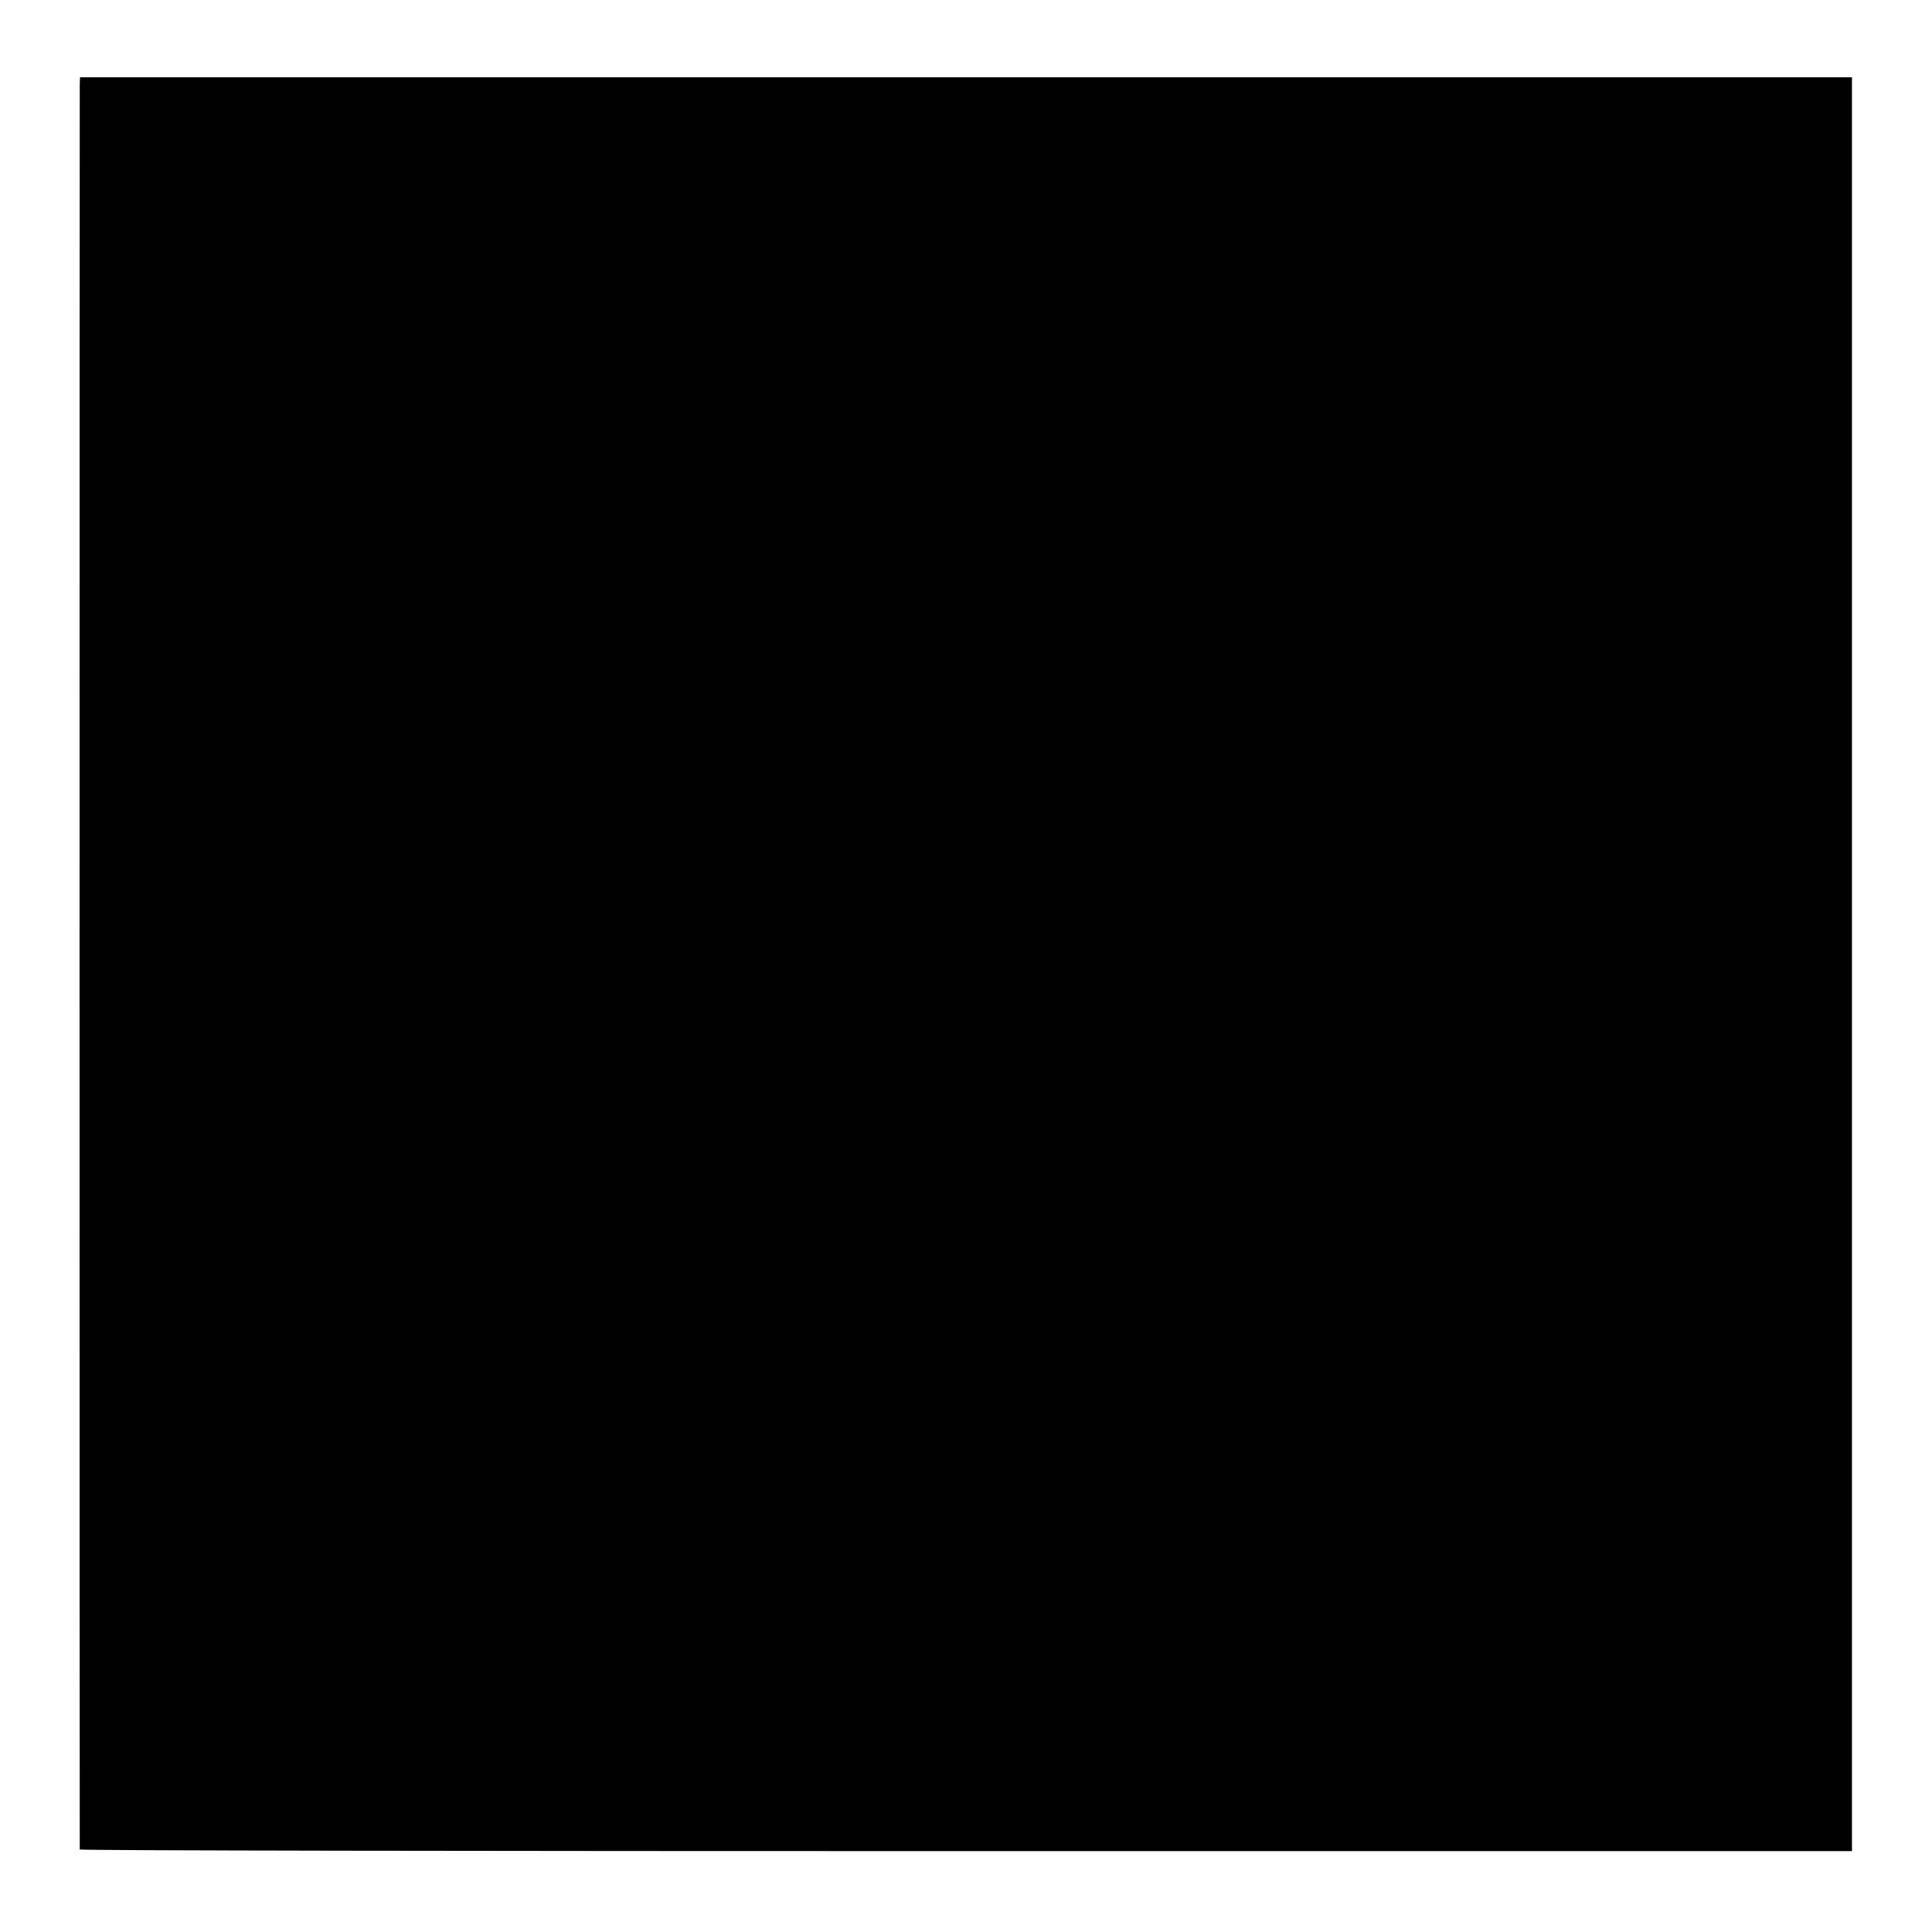
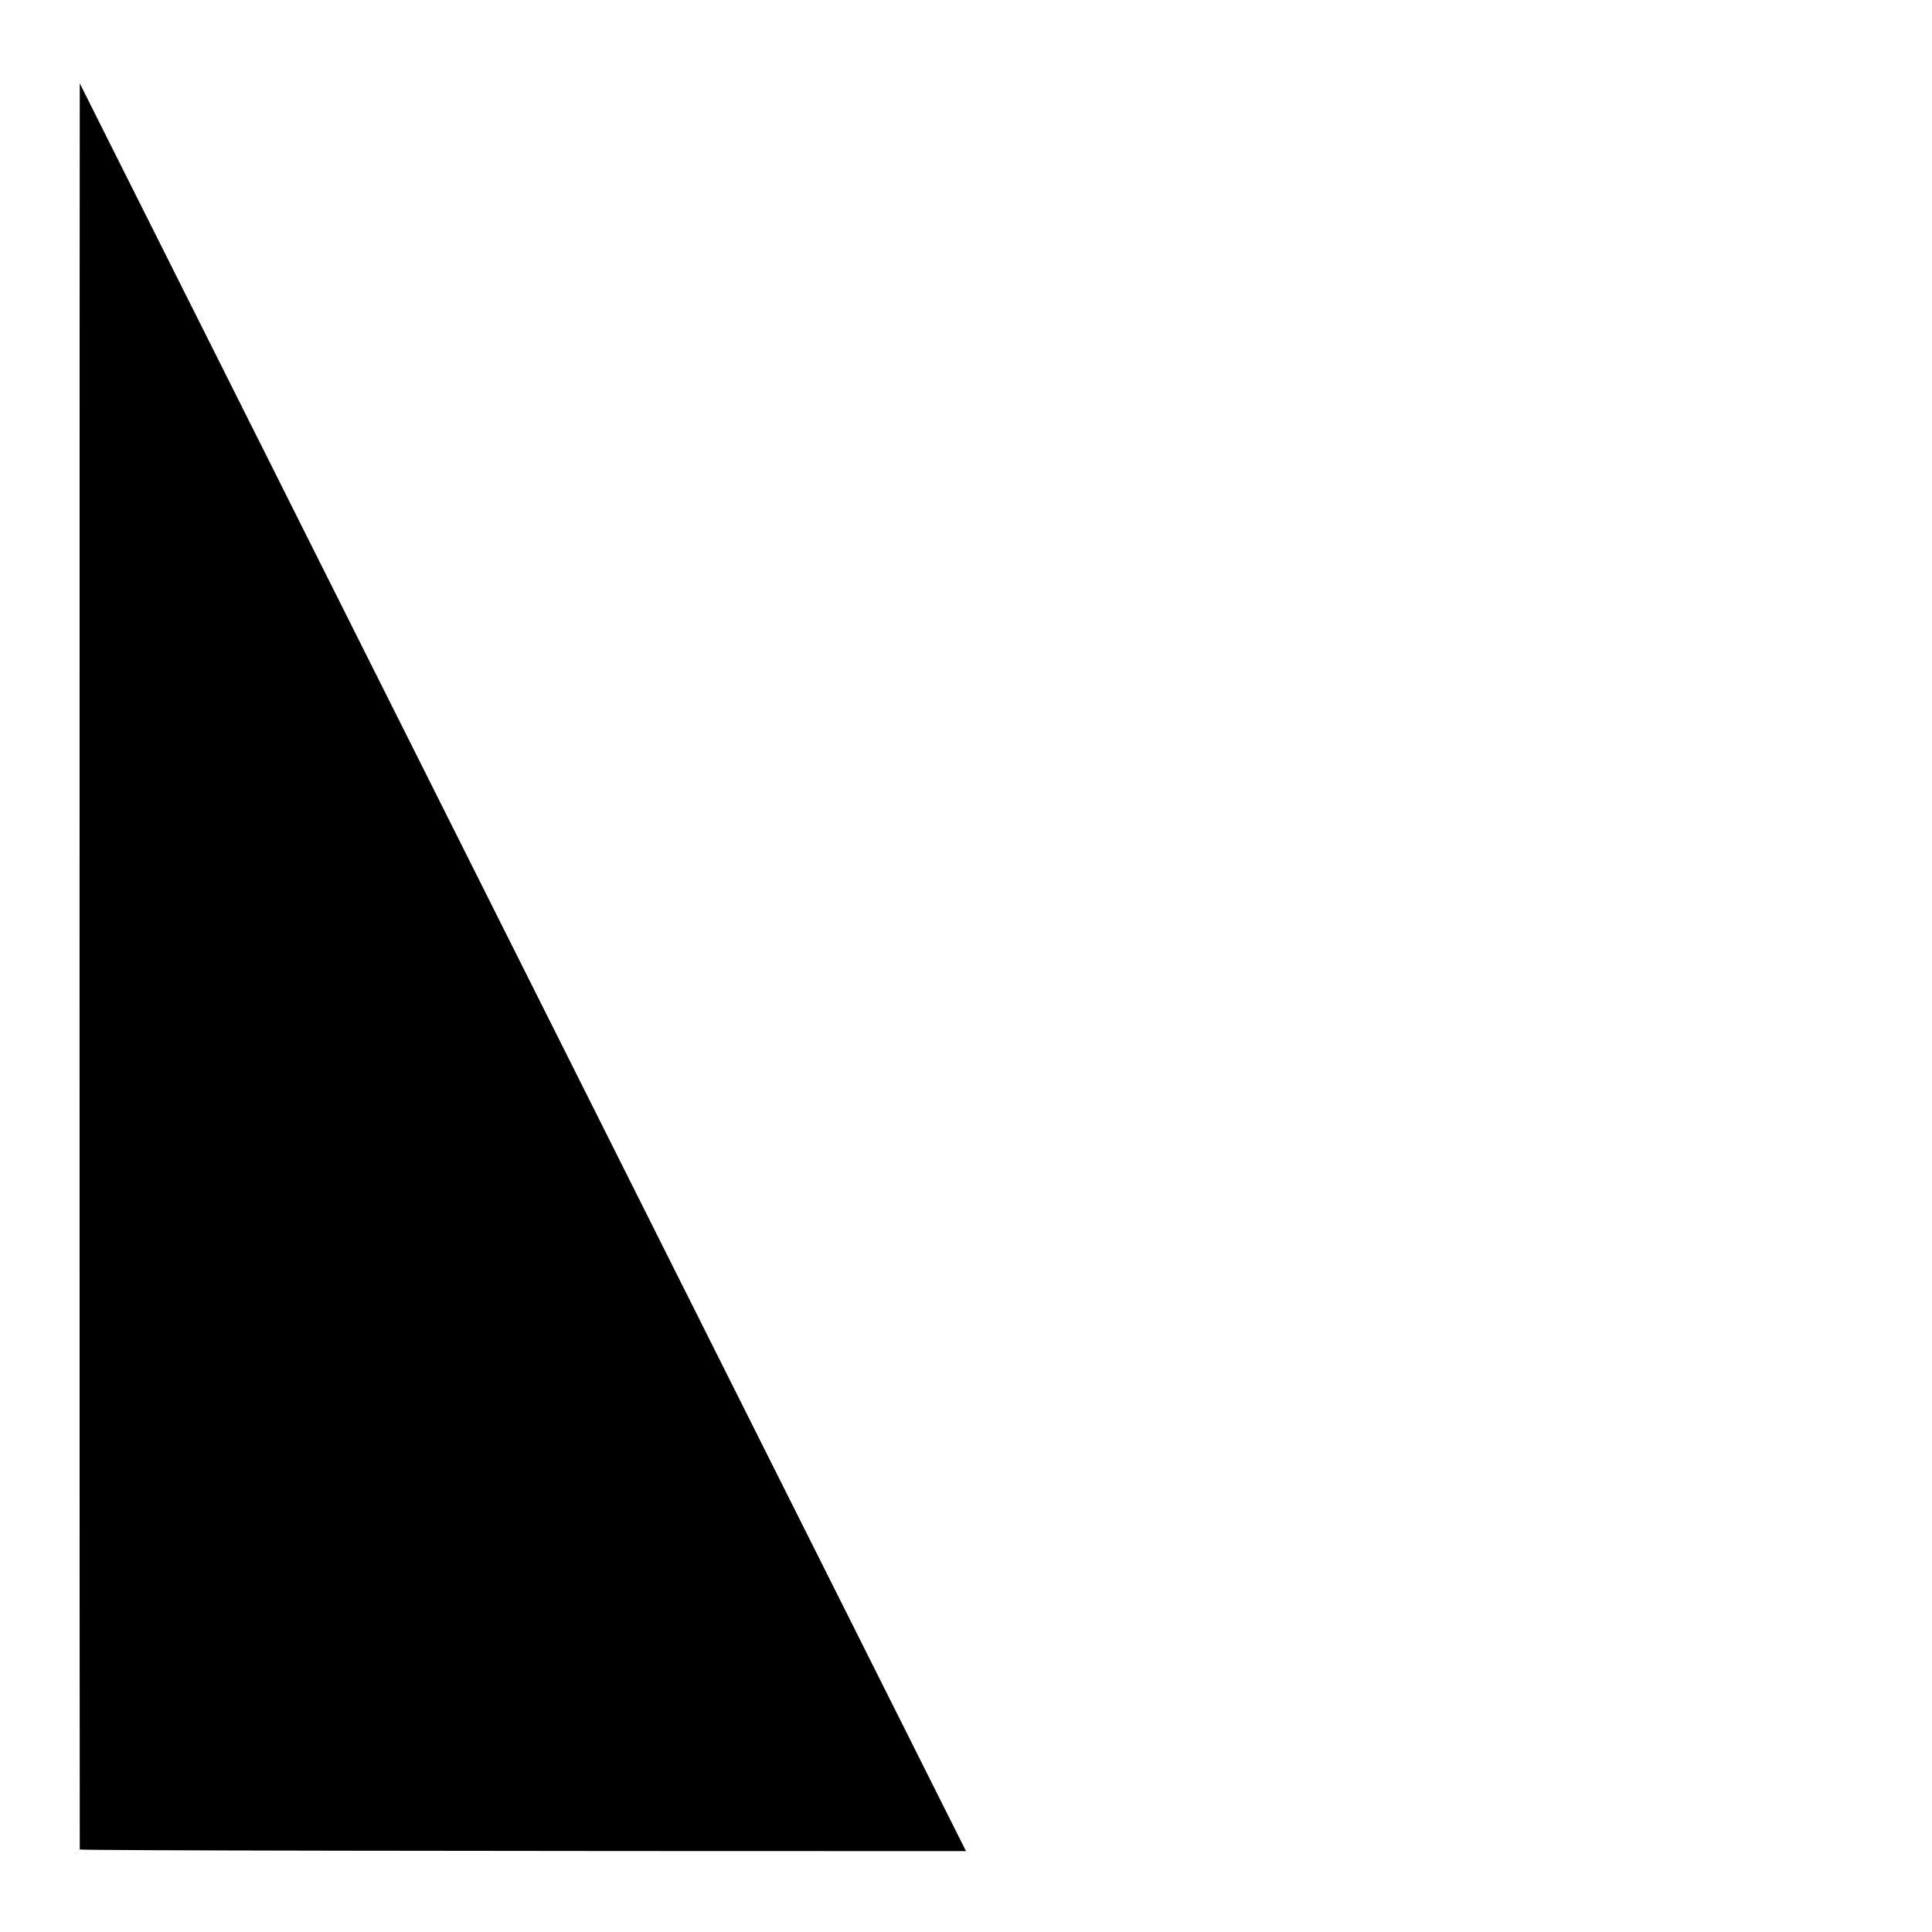
<svg xmlns="http://www.w3.org/2000/svg" version="1.0" width="700pt" height="700pt" viewBox="0 0 700 700" preserveAspectRatio="xMidYMid meet">
  <g transform="translate(0,700) scale(0.1,-0.1)" fill="#000000" stroke="none">
-     <path d="M289 6698 c-1 -30 -1 -6391 0 -6399 1 -4 1446 -6 3211 -6 l3210 0 0 3213 0 3214 -3210 0 -3210 0 -1 -22z" />
+     <path d="M289 6698 c-1 -30 -1 -6391 0 -6399 1 -4 1446 -6 3211 -6 z" />
  </g>
</svg>